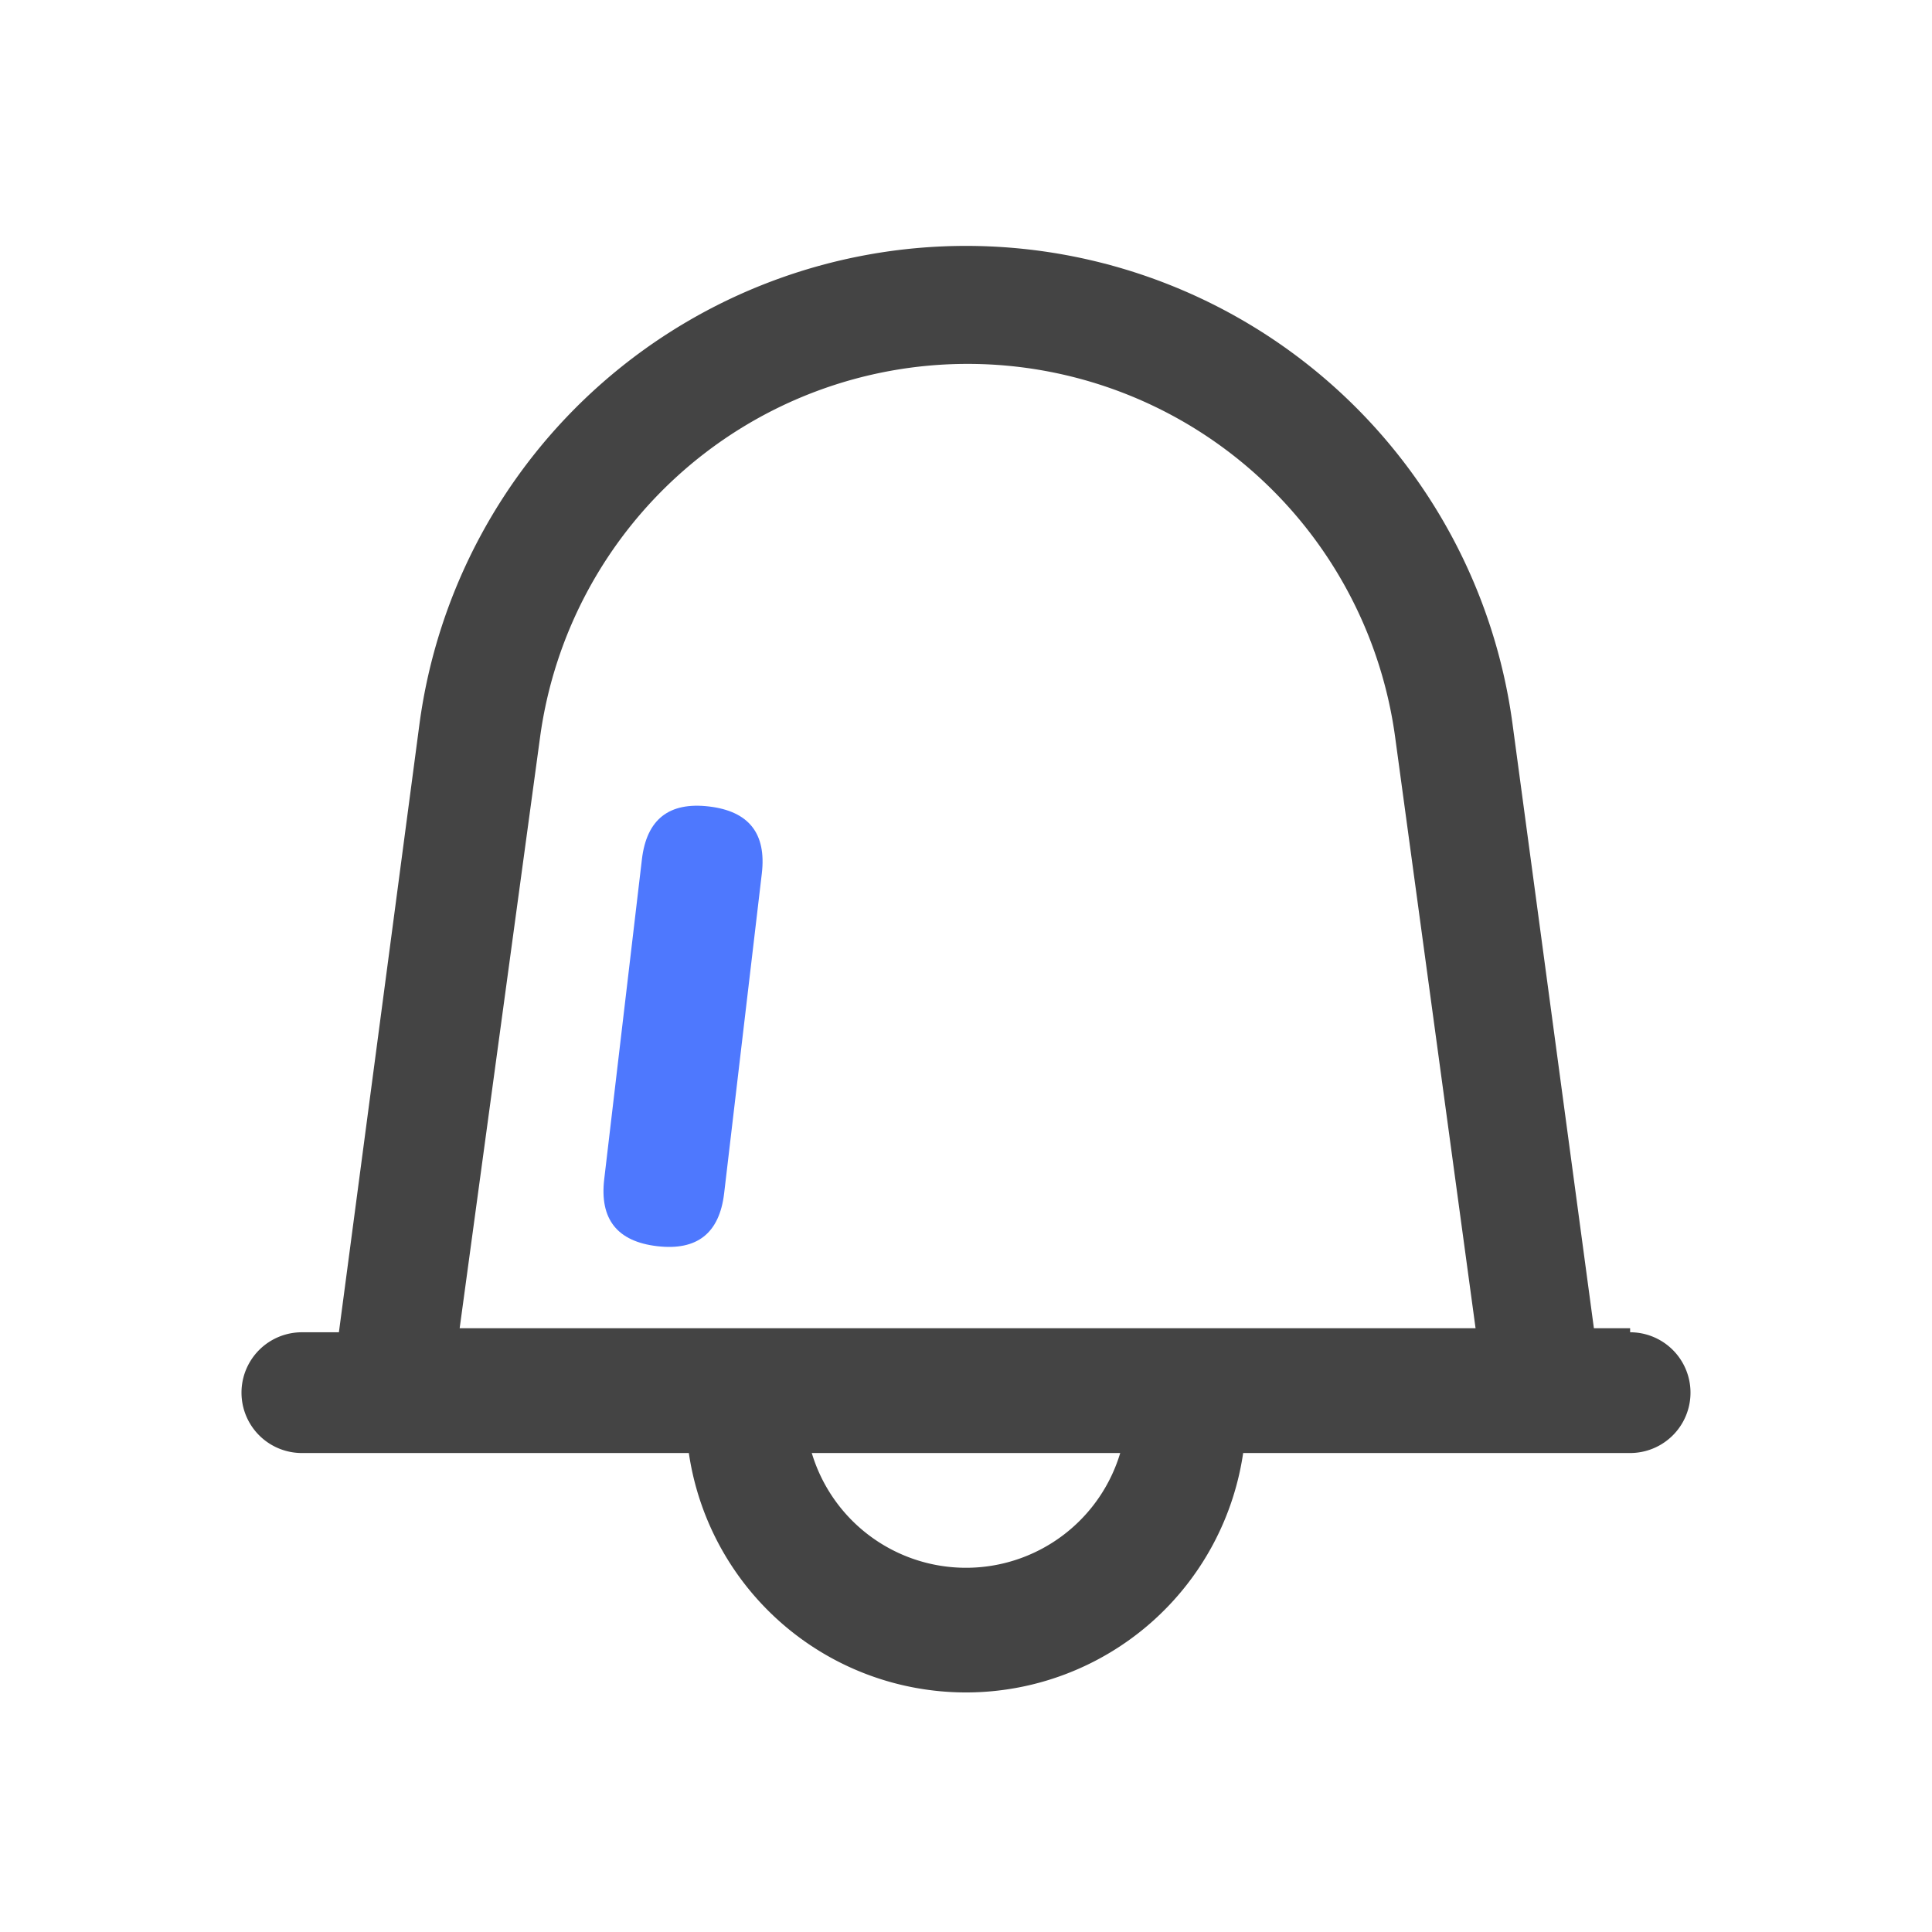
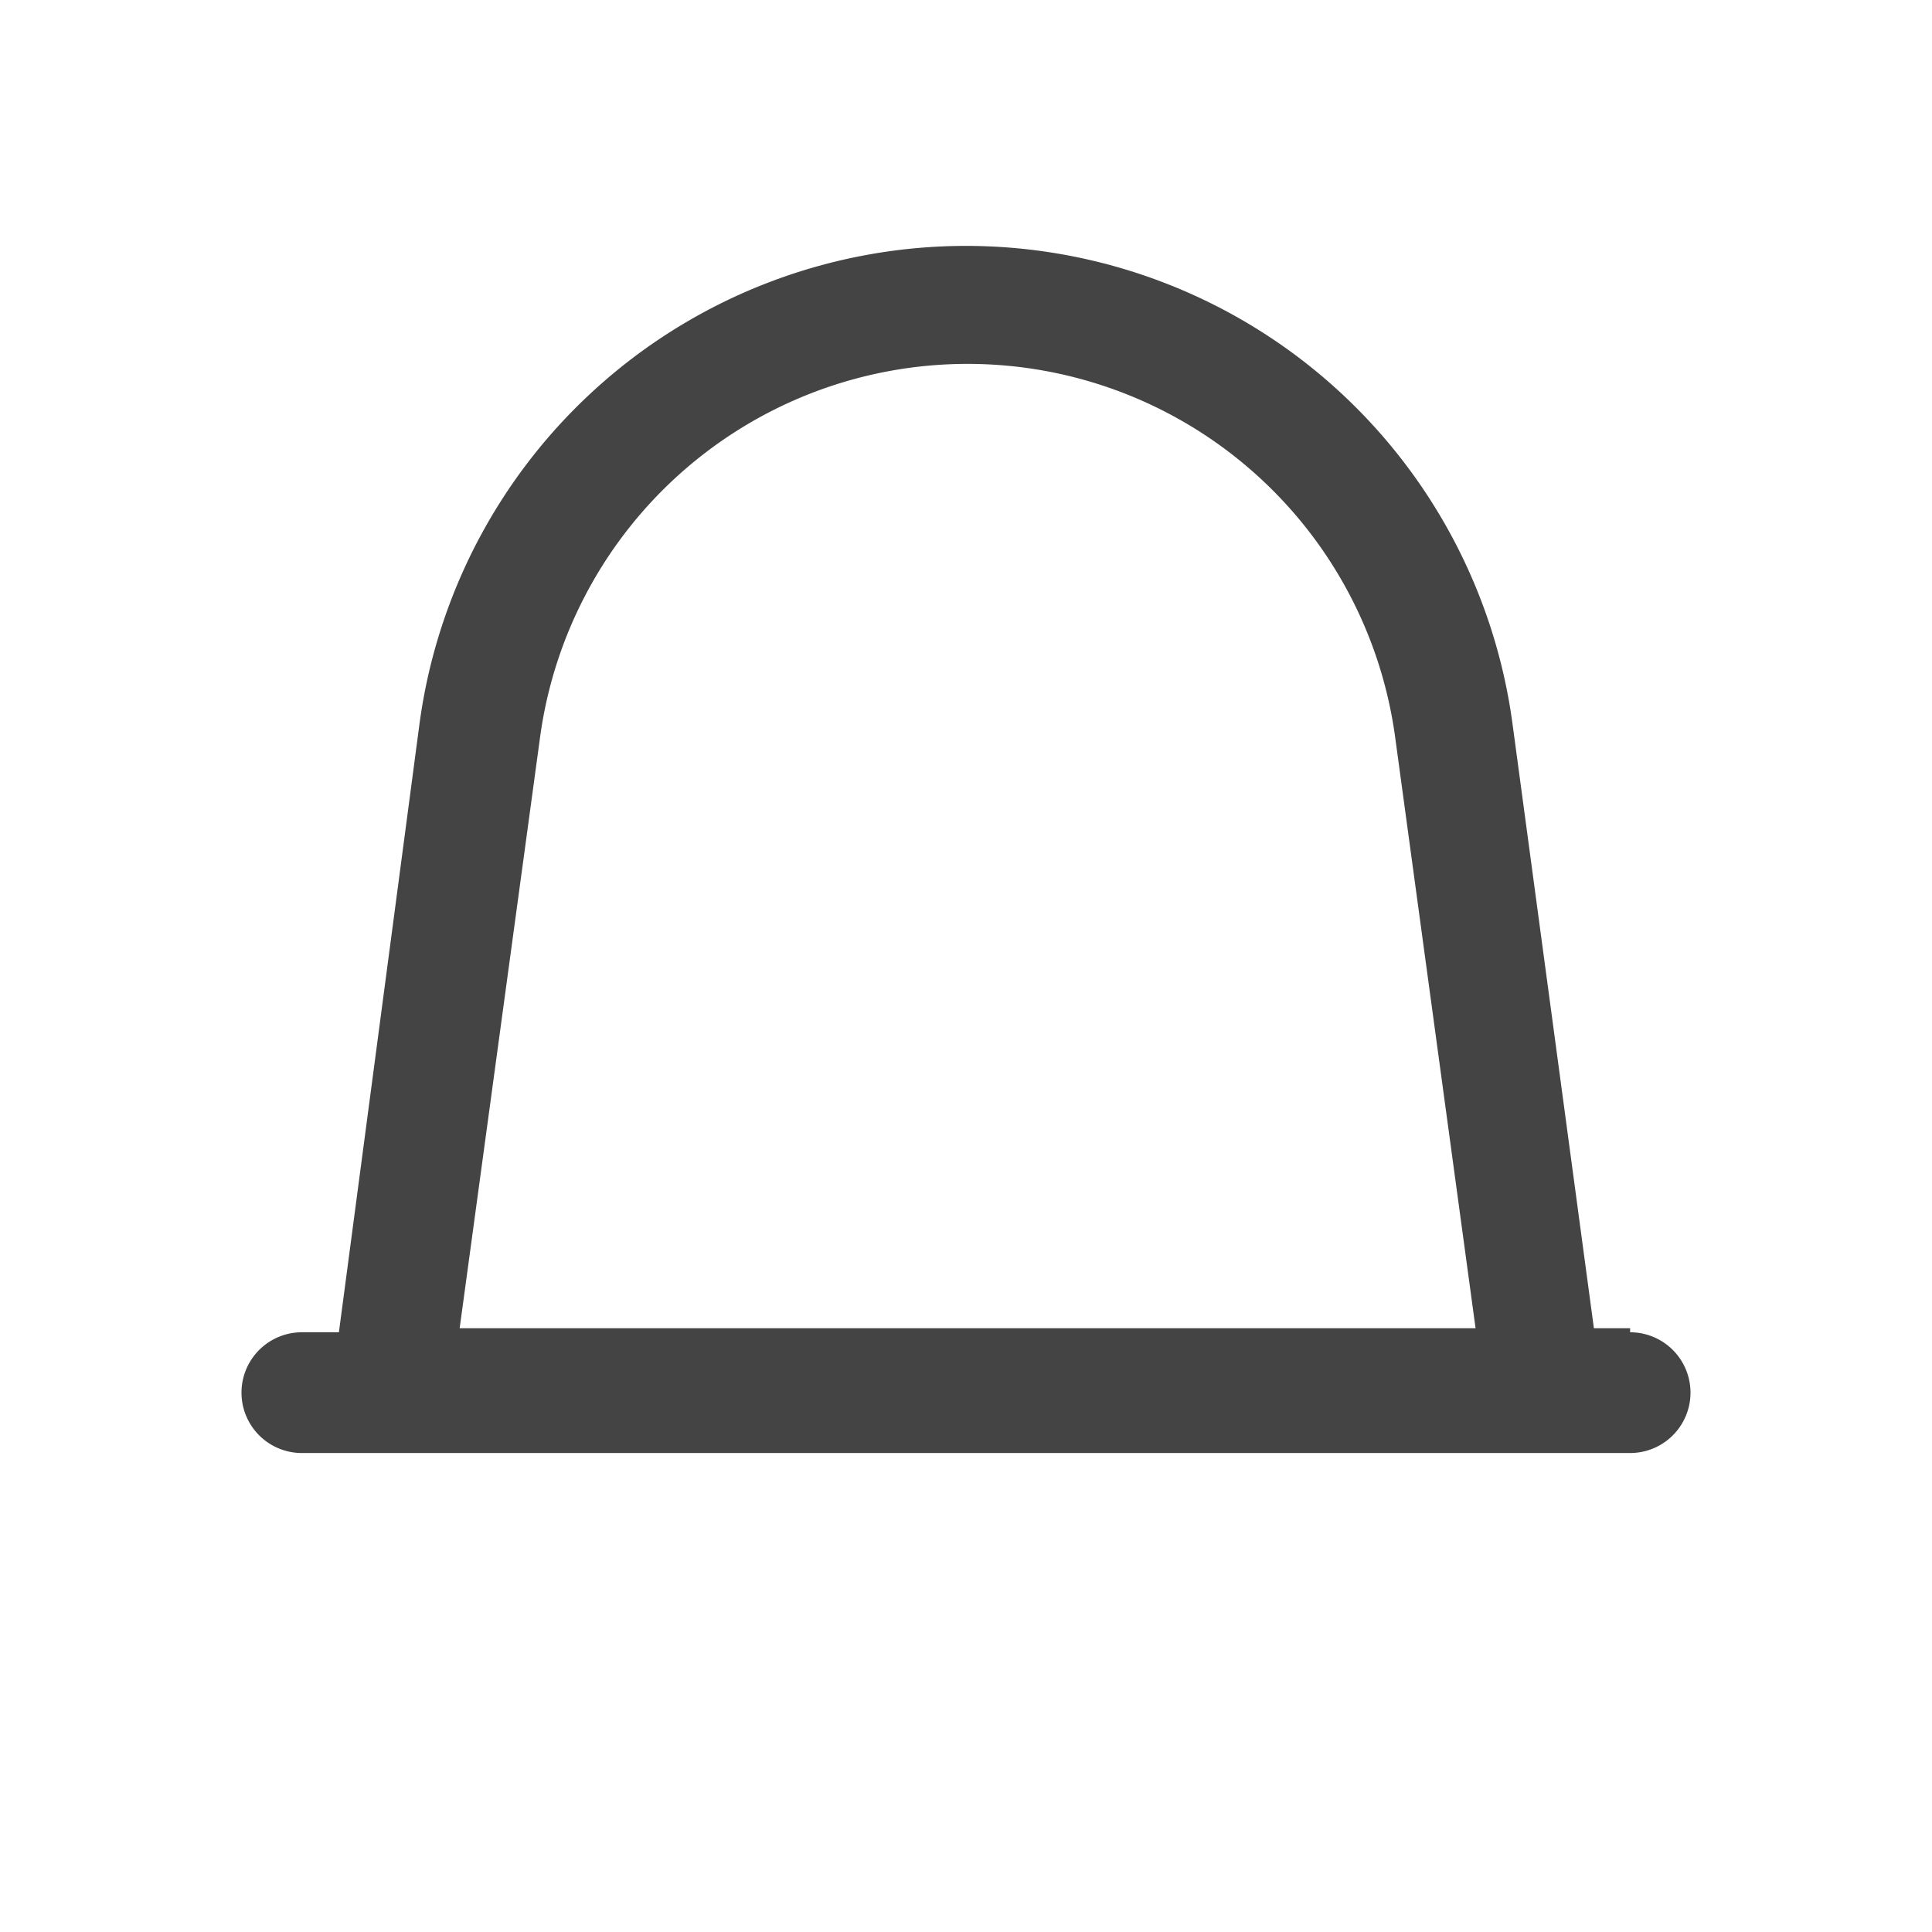
<svg xmlns="http://www.w3.org/2000/svg" t="1637210373342" class="icon" viewBox="0 0 1024 1024" version="1.1" p-id="1559" width="200" height="200">
  <defs>
    <style type="text/css" />
  </defs>
-   <path d="M316.506 656.754m3.745-31.78l19.971-169.494q3.745-31.78 35.525-28.036l0 0q31.78 3.745 28.036 35.525l-19.971 169.494q-3.745 31.78-35.525 28.036l0 0q-31.78-3.745-28.036-35.525Z" fill="#4E78FE" p-id="1560" />
  <path d="M864 704h-19.2L801.707 384A292.267 292.267 0 0 0 222.293 384l-42.667 322.133h-19.627a32 32 0 0 0 0 64h704a32 32 0 0 0 0-64z m-620.373 0l42.667-313.6a228.693 228.693 0 0 1 453.12 0l42.667 313.6z" fill="#444444" p-id="1561" />
-   <path d="M594.347 768a85.333 85.333 0 0 1-164.693 0H364.8a148.48 148.48 0 0 0 294.4 0z" fill="#444444" p-id="1562" />
</svg>